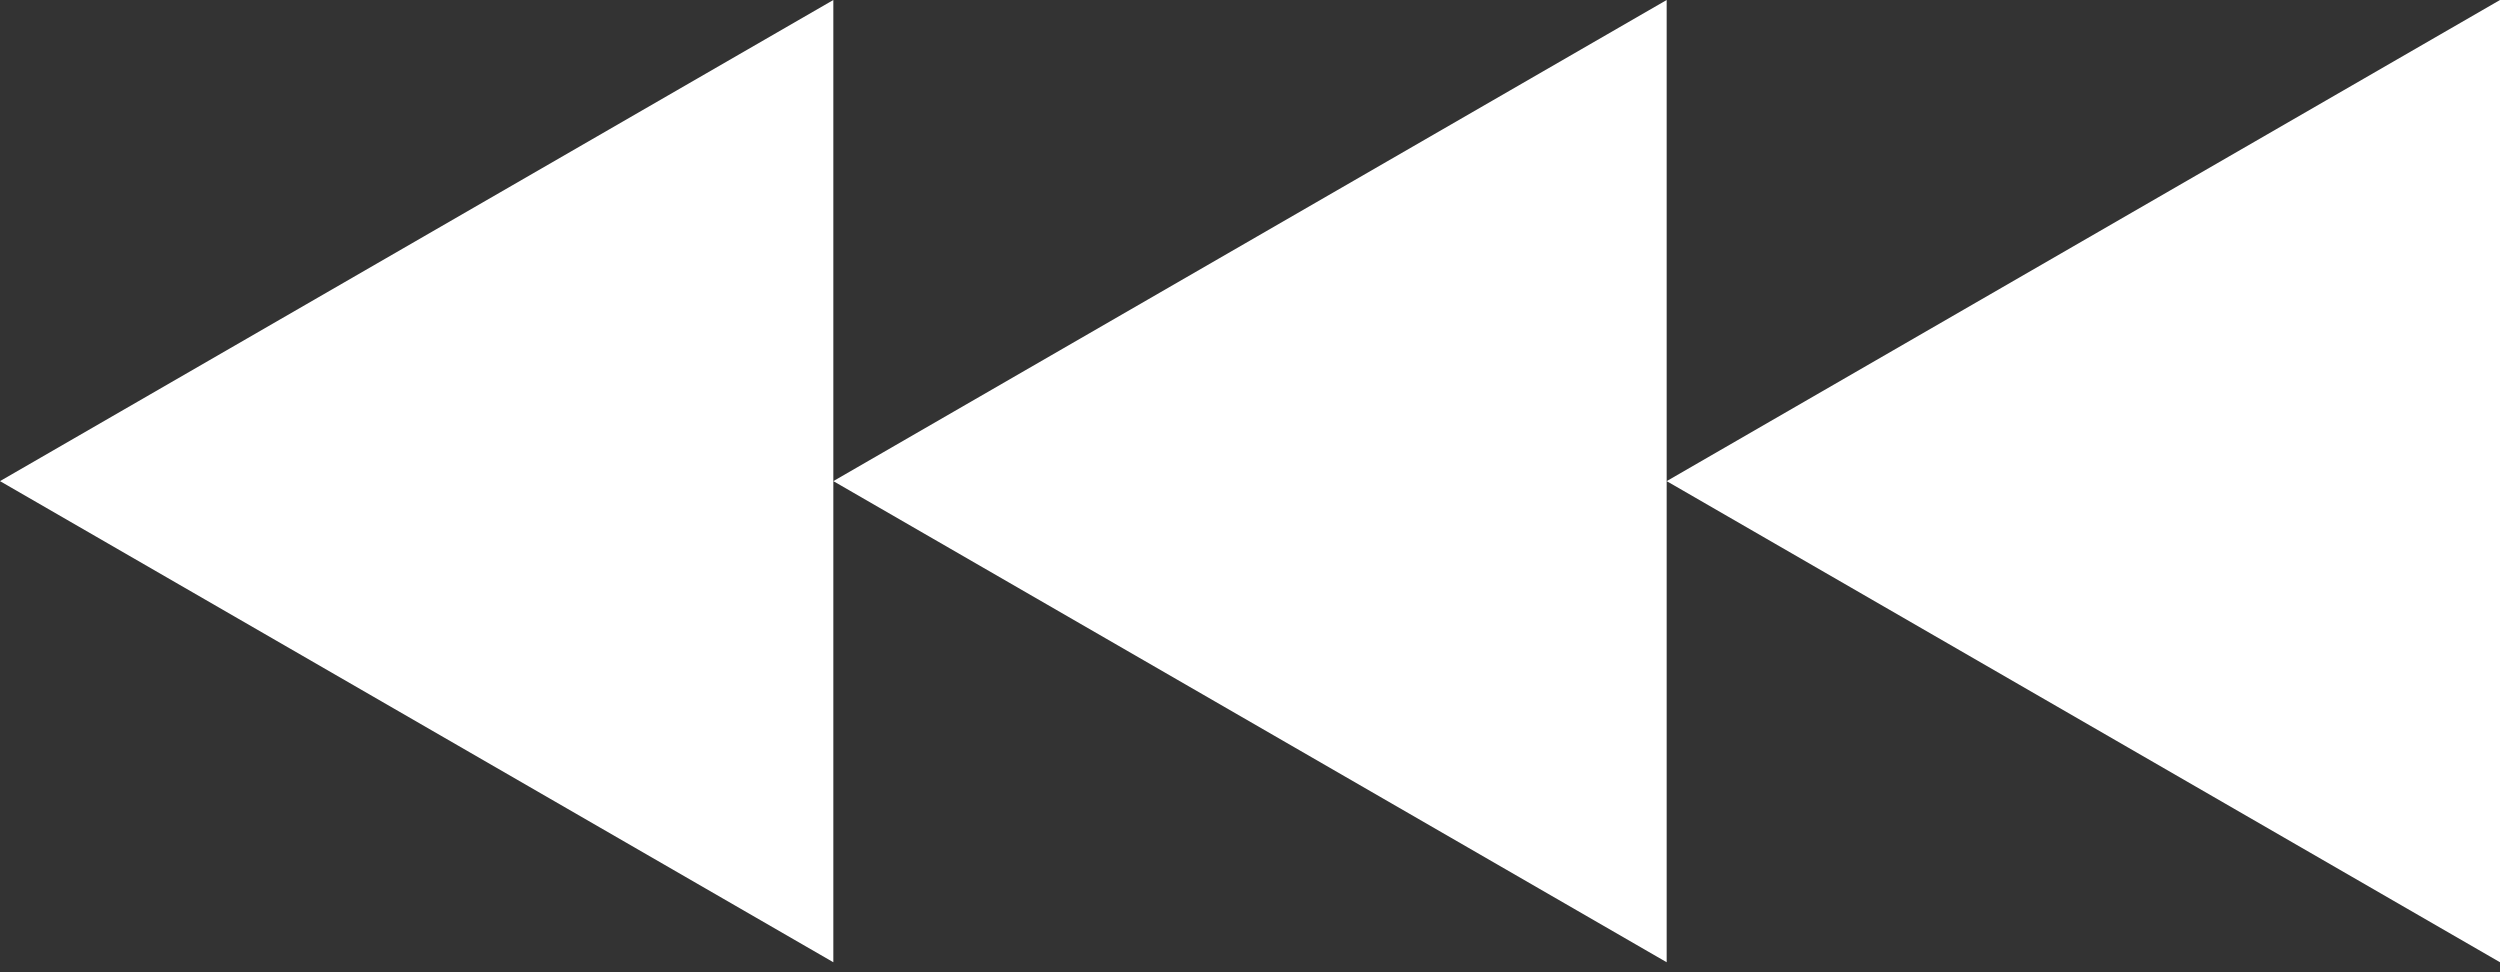
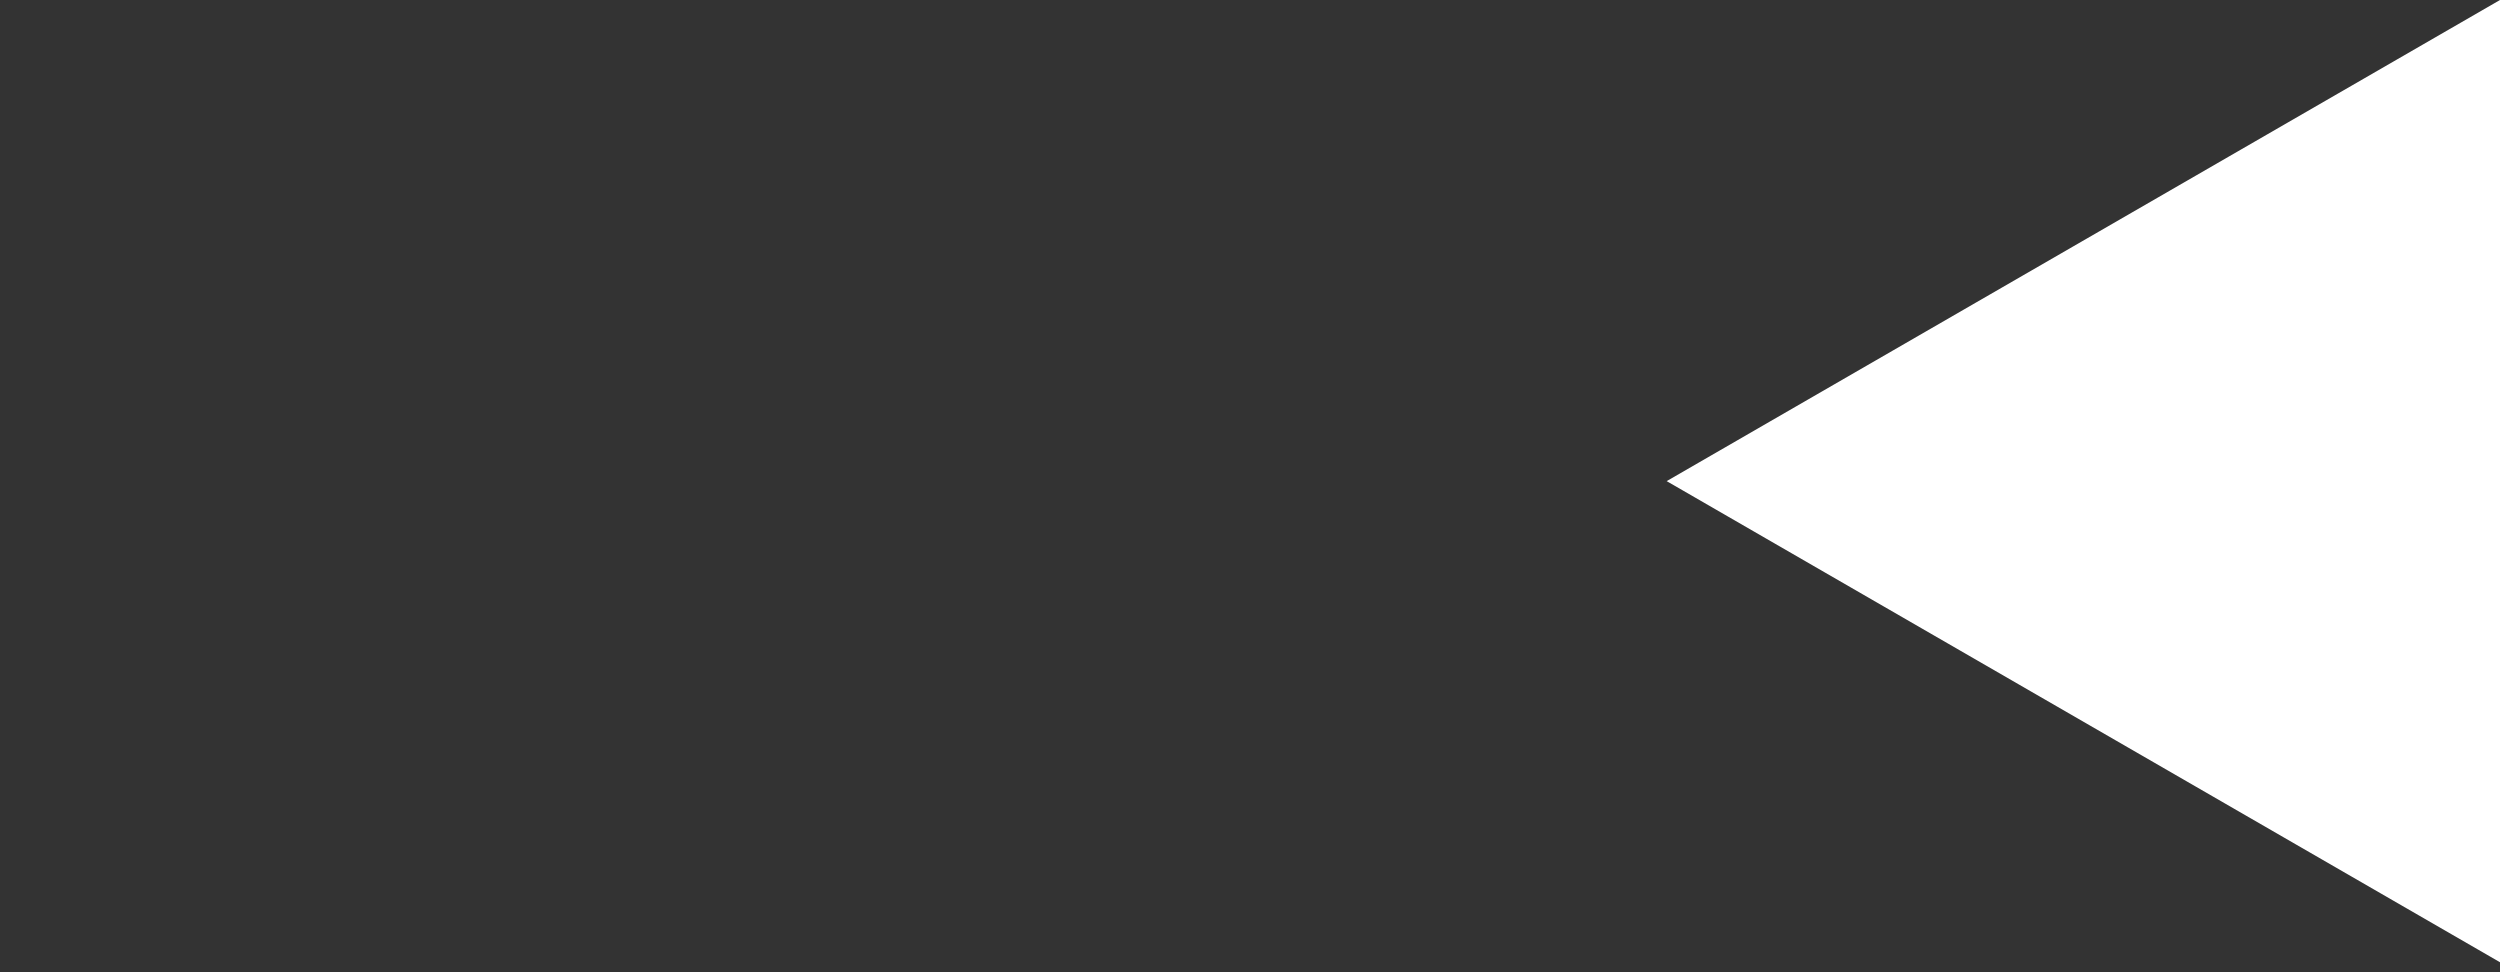
<svg xmlns="http://www.w3.org/2000/svg" width="180" height="70" viewBox="0 0 180 70" fill="none">
  <rect x="0" y="0" width="180" height="70" fill="#333333" stroke="none" />
-   <path d="M0 34.641L60 0L60 34.641V69.282L0 34.641Z" fill="white" />
-   <path d="M120 34.641V0L60 34.641L120 69.282V34.641Z" fill="white" />
  <path d="M120 34.641L180 69.282V0L120 34.641Z" fill="white" />
</svg>